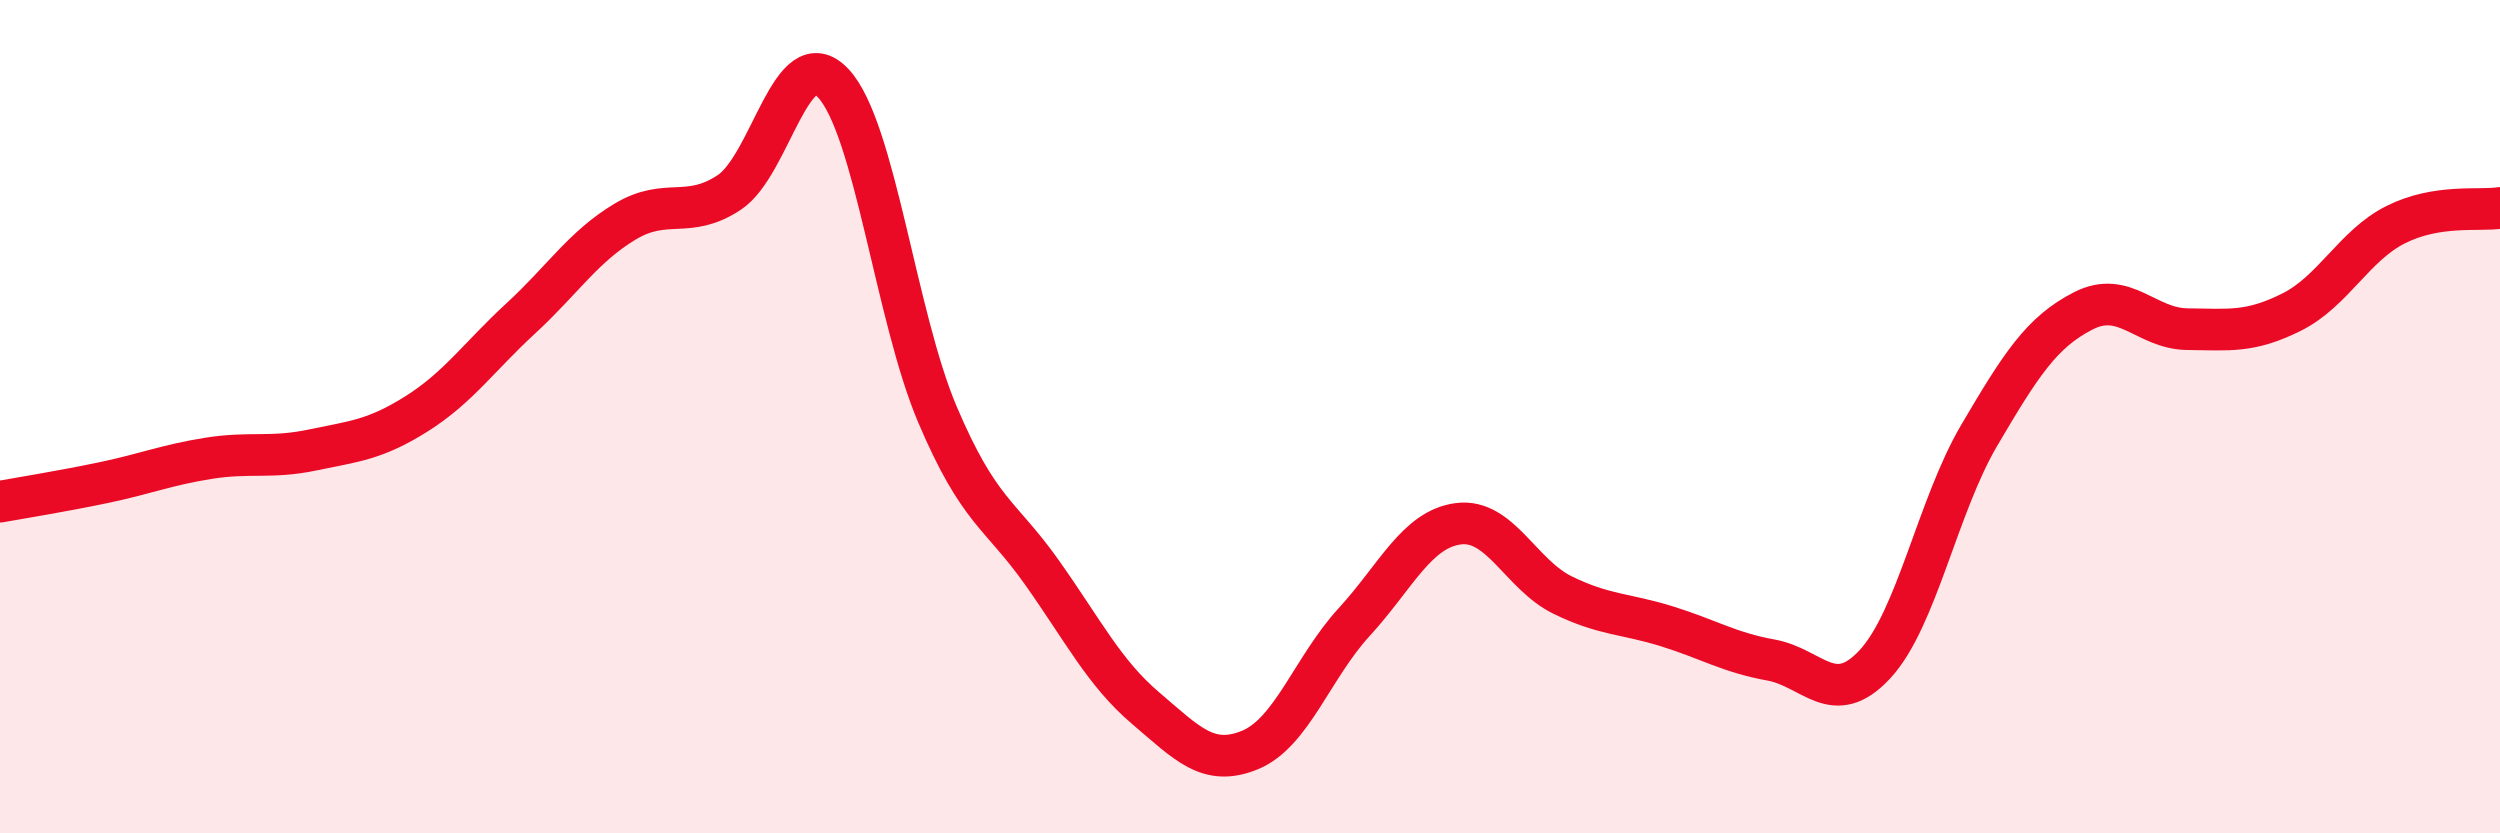
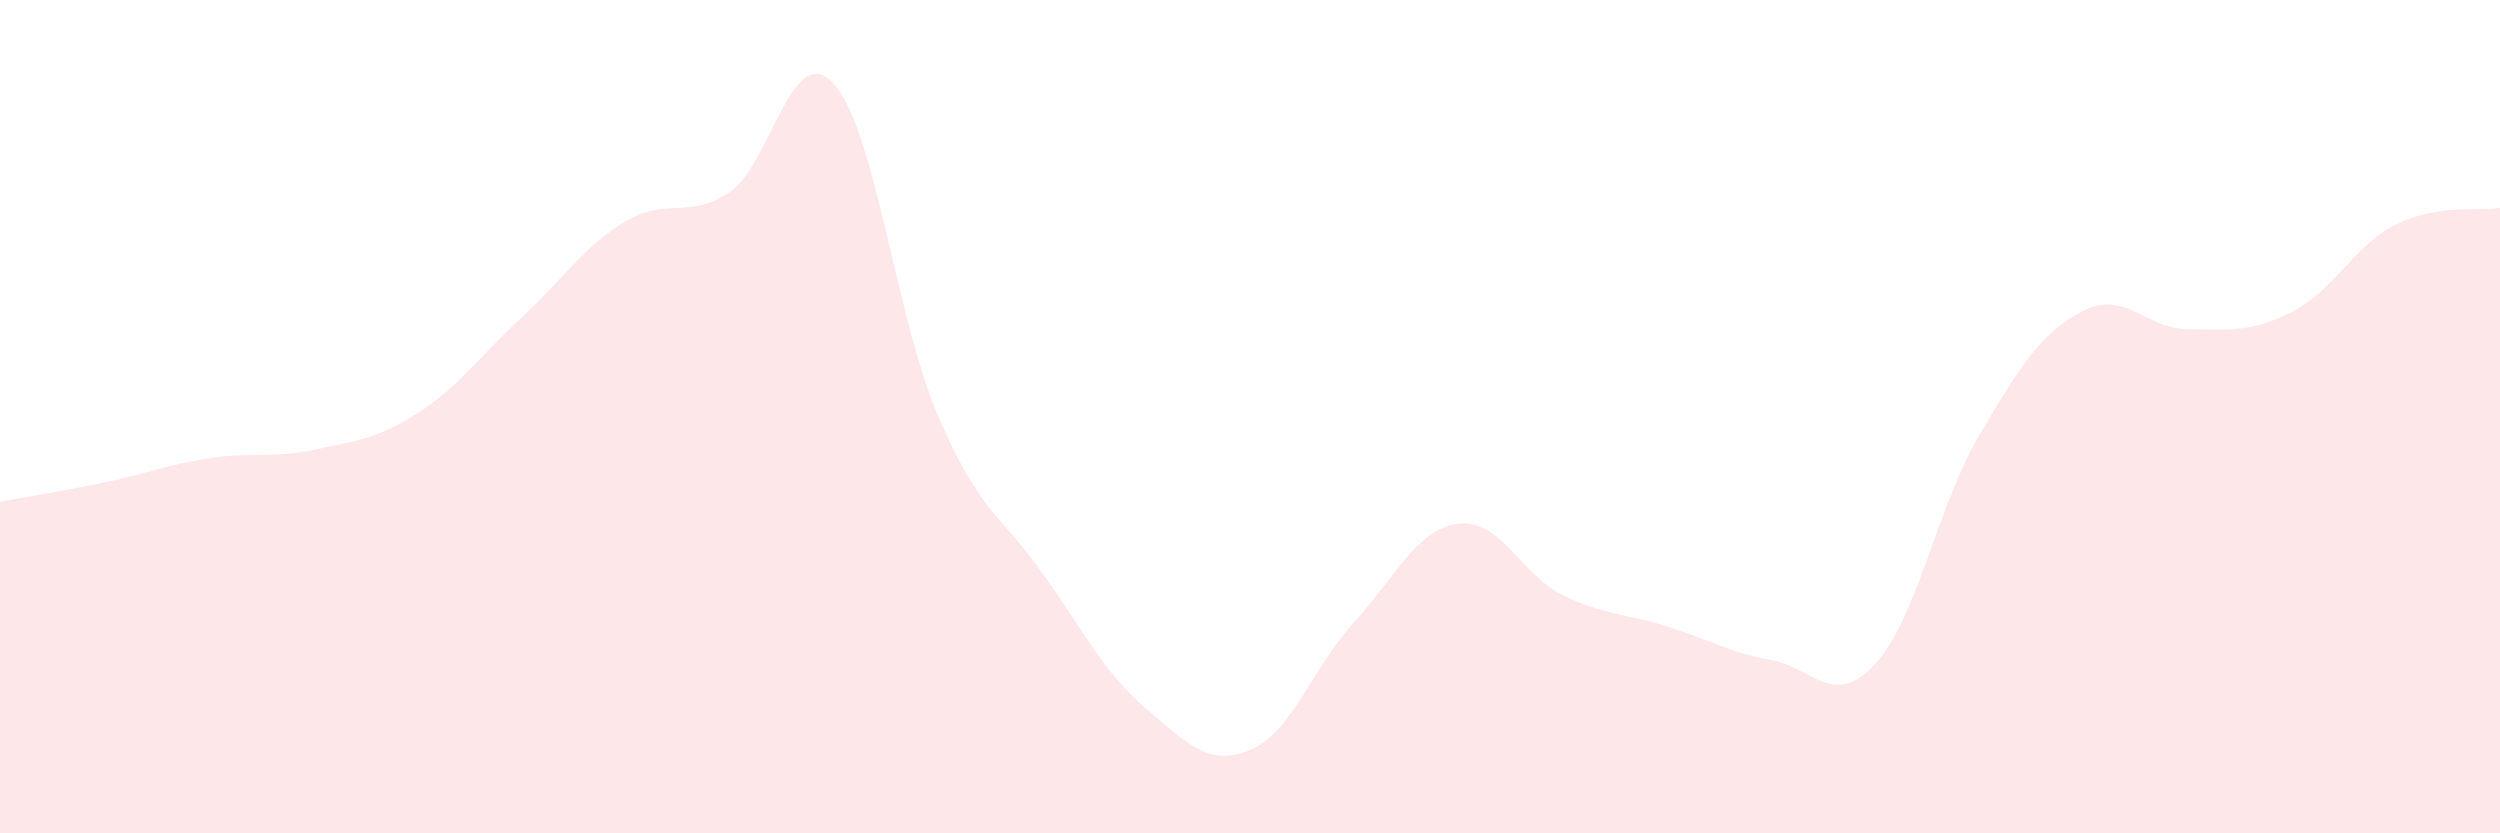
<svg xmlns="http://www.w3.org/2000/svg" width="60" height="20" viewBox="0 0 60 20">
  <path d="M 0,12.04 C 0.5,11.95 1.5,11.79 2.5,11.58 C 3.5,11.37 4,11.16 5,11 C 6,10.84 6.5,11.01 7.5,10.8 C 8.5,10.59 9,10.56 10,9.93 C 11,9.3 11.5,8.56 12.5,7.64 C 13.5,6.72 14,5.92 15,5.32 C 16,4.72 16.5,5.28 17.5,4.62 C 18.5,3.96 19,0.93 20,2 C 21,3.07 21.5,7.6 22.5,9.95 C 23.5,12.3 24,12.32 25,13.73 C 26,15.14 26.5,16.15 27.5,17 C 28.5,17.85 29,18.41 30,18 C 31,17.59 31.5,16.02 32.5,14.93 C 33.5,13.84 34,12.7 35,12.57 C 36,12.44 36.5,13.79 37.5,14.28 C 38.5,14.77 39,14.72 40,15.03 C 41,15.34 41.5,15.66 42.5,15.84 C 43.5,16.02 44,17.02 45,15.94 C 46,14.86 46.5,12.15 47.5,10.45 C 48.5,8.75 49,7.97 50,7.46 C 51,6.95 51.5,7.89 52.5,7.9 C 53.5,7.91 54,7.99 55,7.49 C 56,6.99 56.5,5.89 57.5,5.39 C 58.5,4.89 59.5,5.07 60,4.99L60 20L0 20Z" fill="#EB0A25" opacity="0.1" stroke-linecap="round" stroke-linejoin="round" />
-   <path d="M 0,12.04 C 0.5,11.95 1.5,11.79 2.5,11.58 C 3.5,11.37 4,11.16 5,11 C 6,10.84 6.5,11.01 7.5,10.8 C 8.5,10.59 9,10.56 10,9.93 C 11,9.3 11.5,8.56 12.5,7.64 C 13.5,6.72 14,5.92 15,5.32 C 16,4.72 16.5,5.28 17.5,4.62 C 18.5,3.96 19,0.93 20,2 C 21,3.07 21.5,7.6 22.5,9.95 C 23.5,12.3 24,12.32 25,13.73 C 26,15.14 26.5,16.15 27.5,17 C 28.5,17.85 29,18.41 30,18 C 31,17.59 31.5,16.02 32.5,14.93 C 33.5,13.84 34,12.7 35,12.57 C 36,12.44 36.5,13.79 37.5,14.28 C 38.5,14.77 39,14.72 40,15.03 C 41,15.34 41.5,15.66 42.5,15.84 C 43.5,16.02 44,17.02 45,15.94 C 46,14.86 46.5,12.15 47.5,10.45 C 48.5,8.75 49,7.97 50,7.46 C 51,6.95 51.5,7.89 52.5,7.9 C 53.5,7.91 54,7.99 55,7.49 C 56,6.99 56.5,5.89 57.5,5.39 C 58.5,4.89 59.5,5.07 60,4.99" stroke="#EB0A25" stroke-width="1" fill="none" stroke-linecap="round" stroke-linejoin="round" />
</svg>